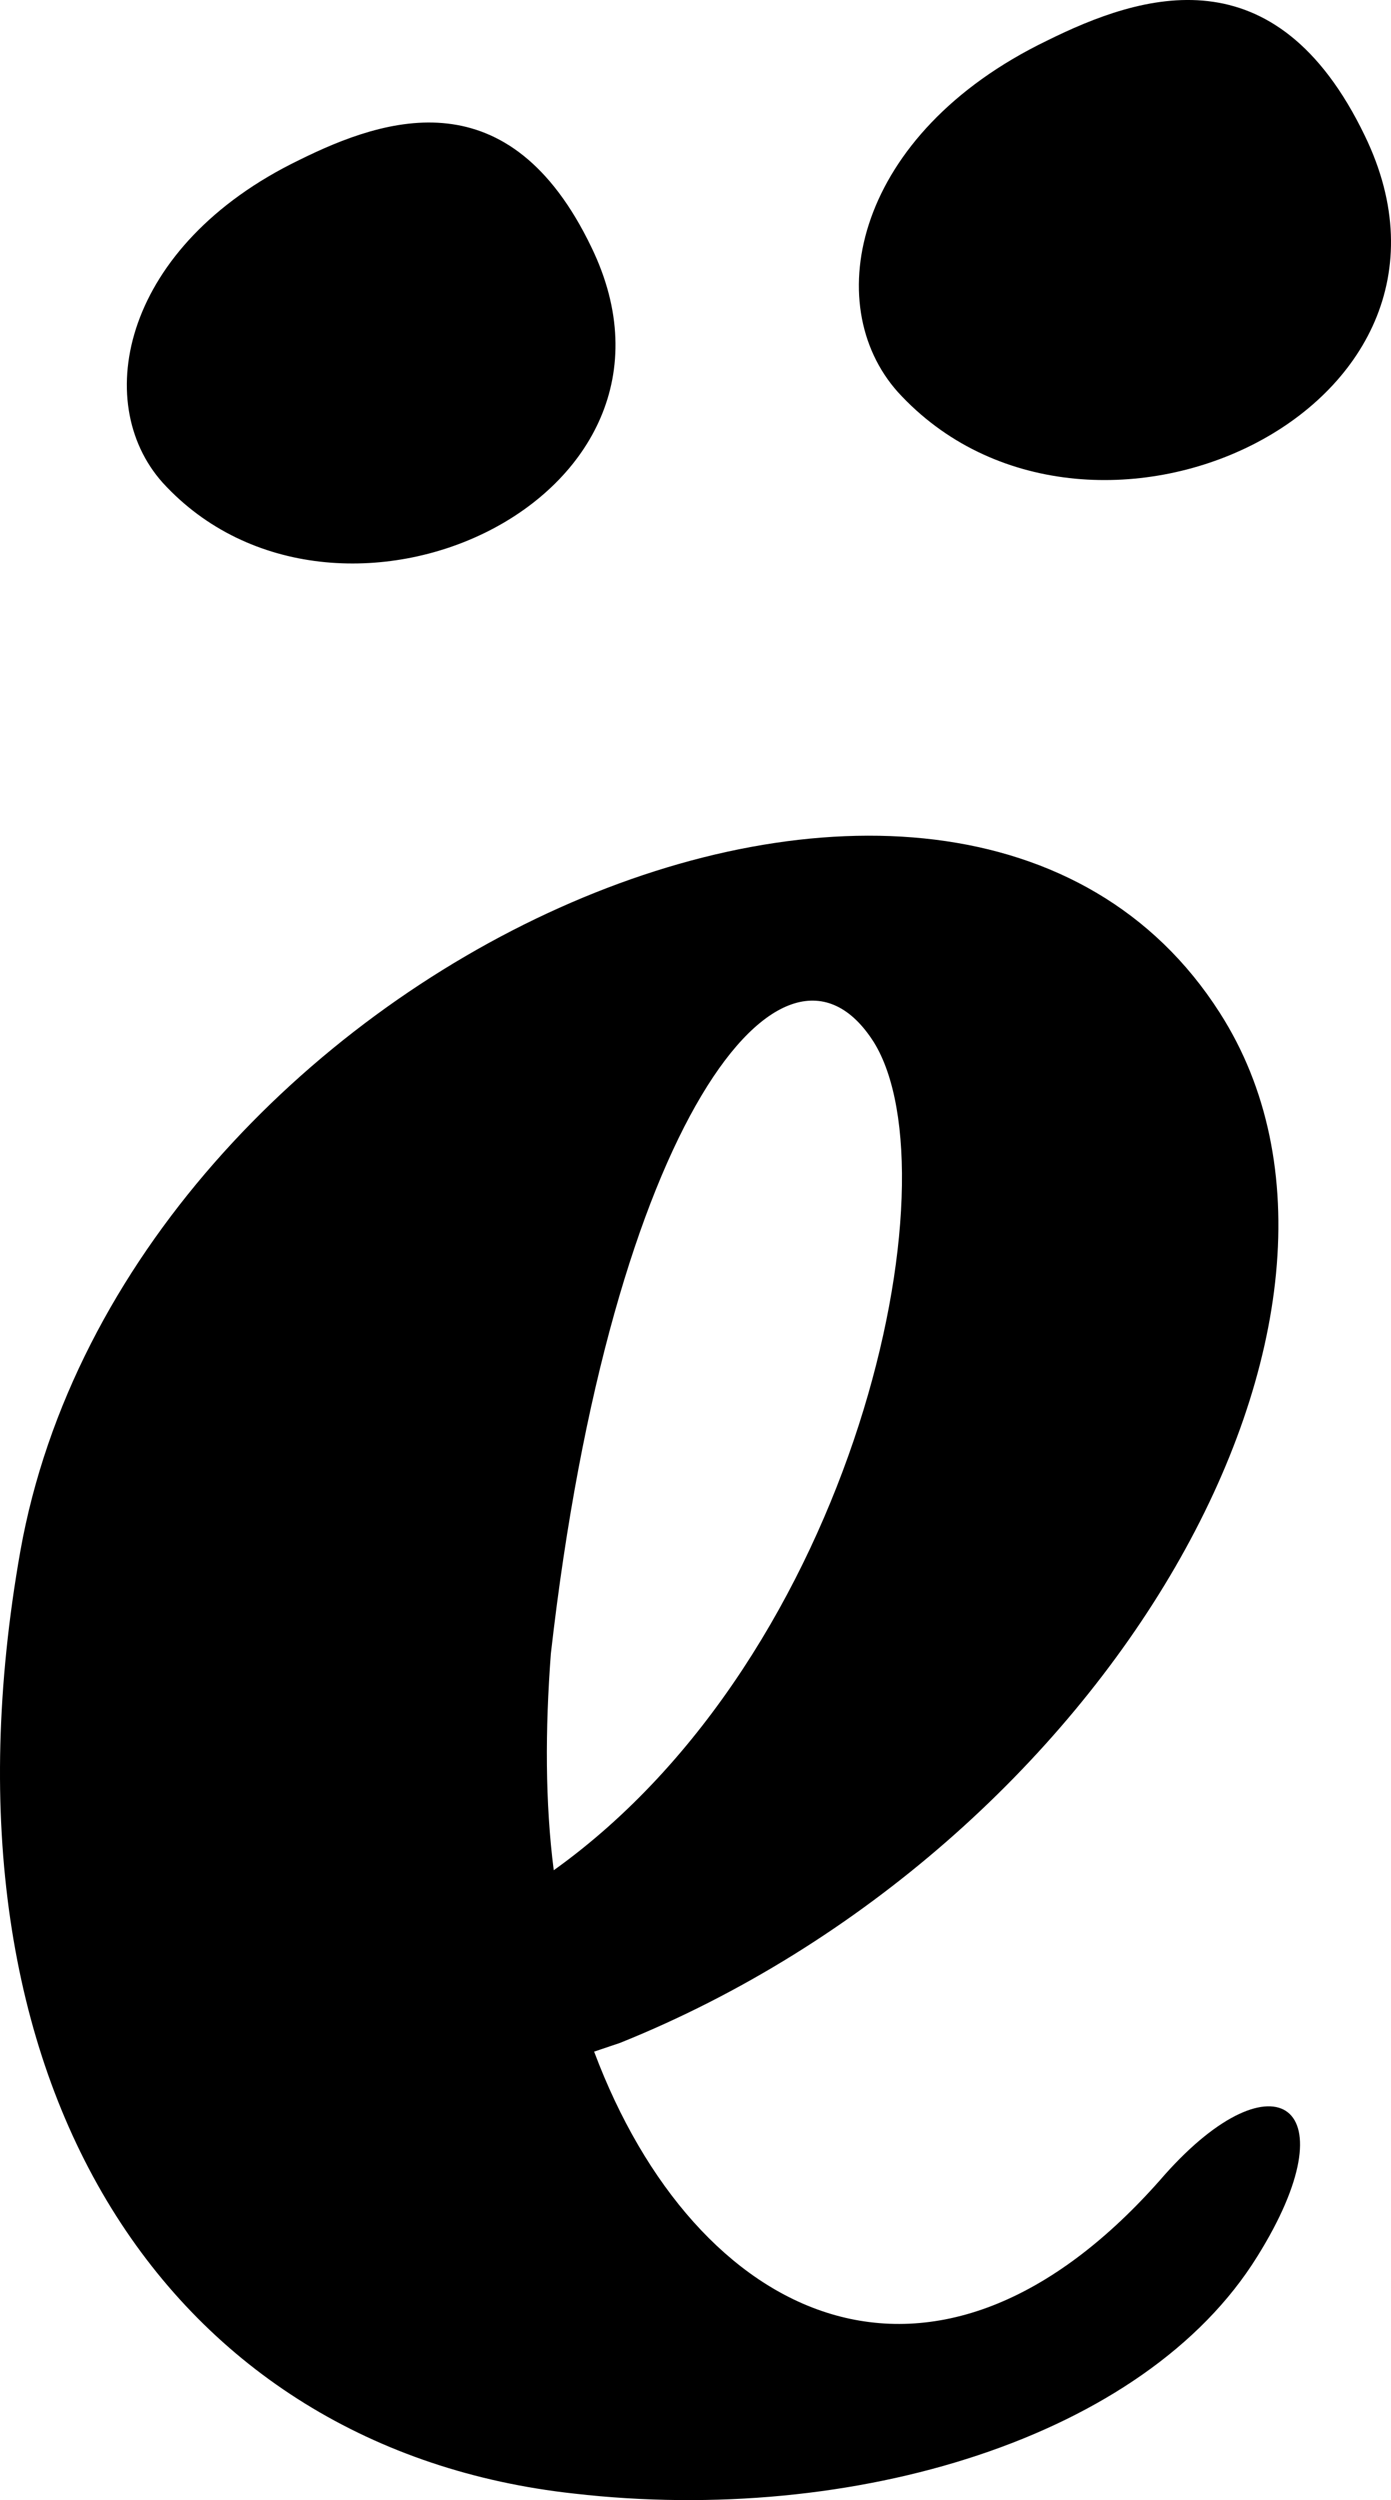
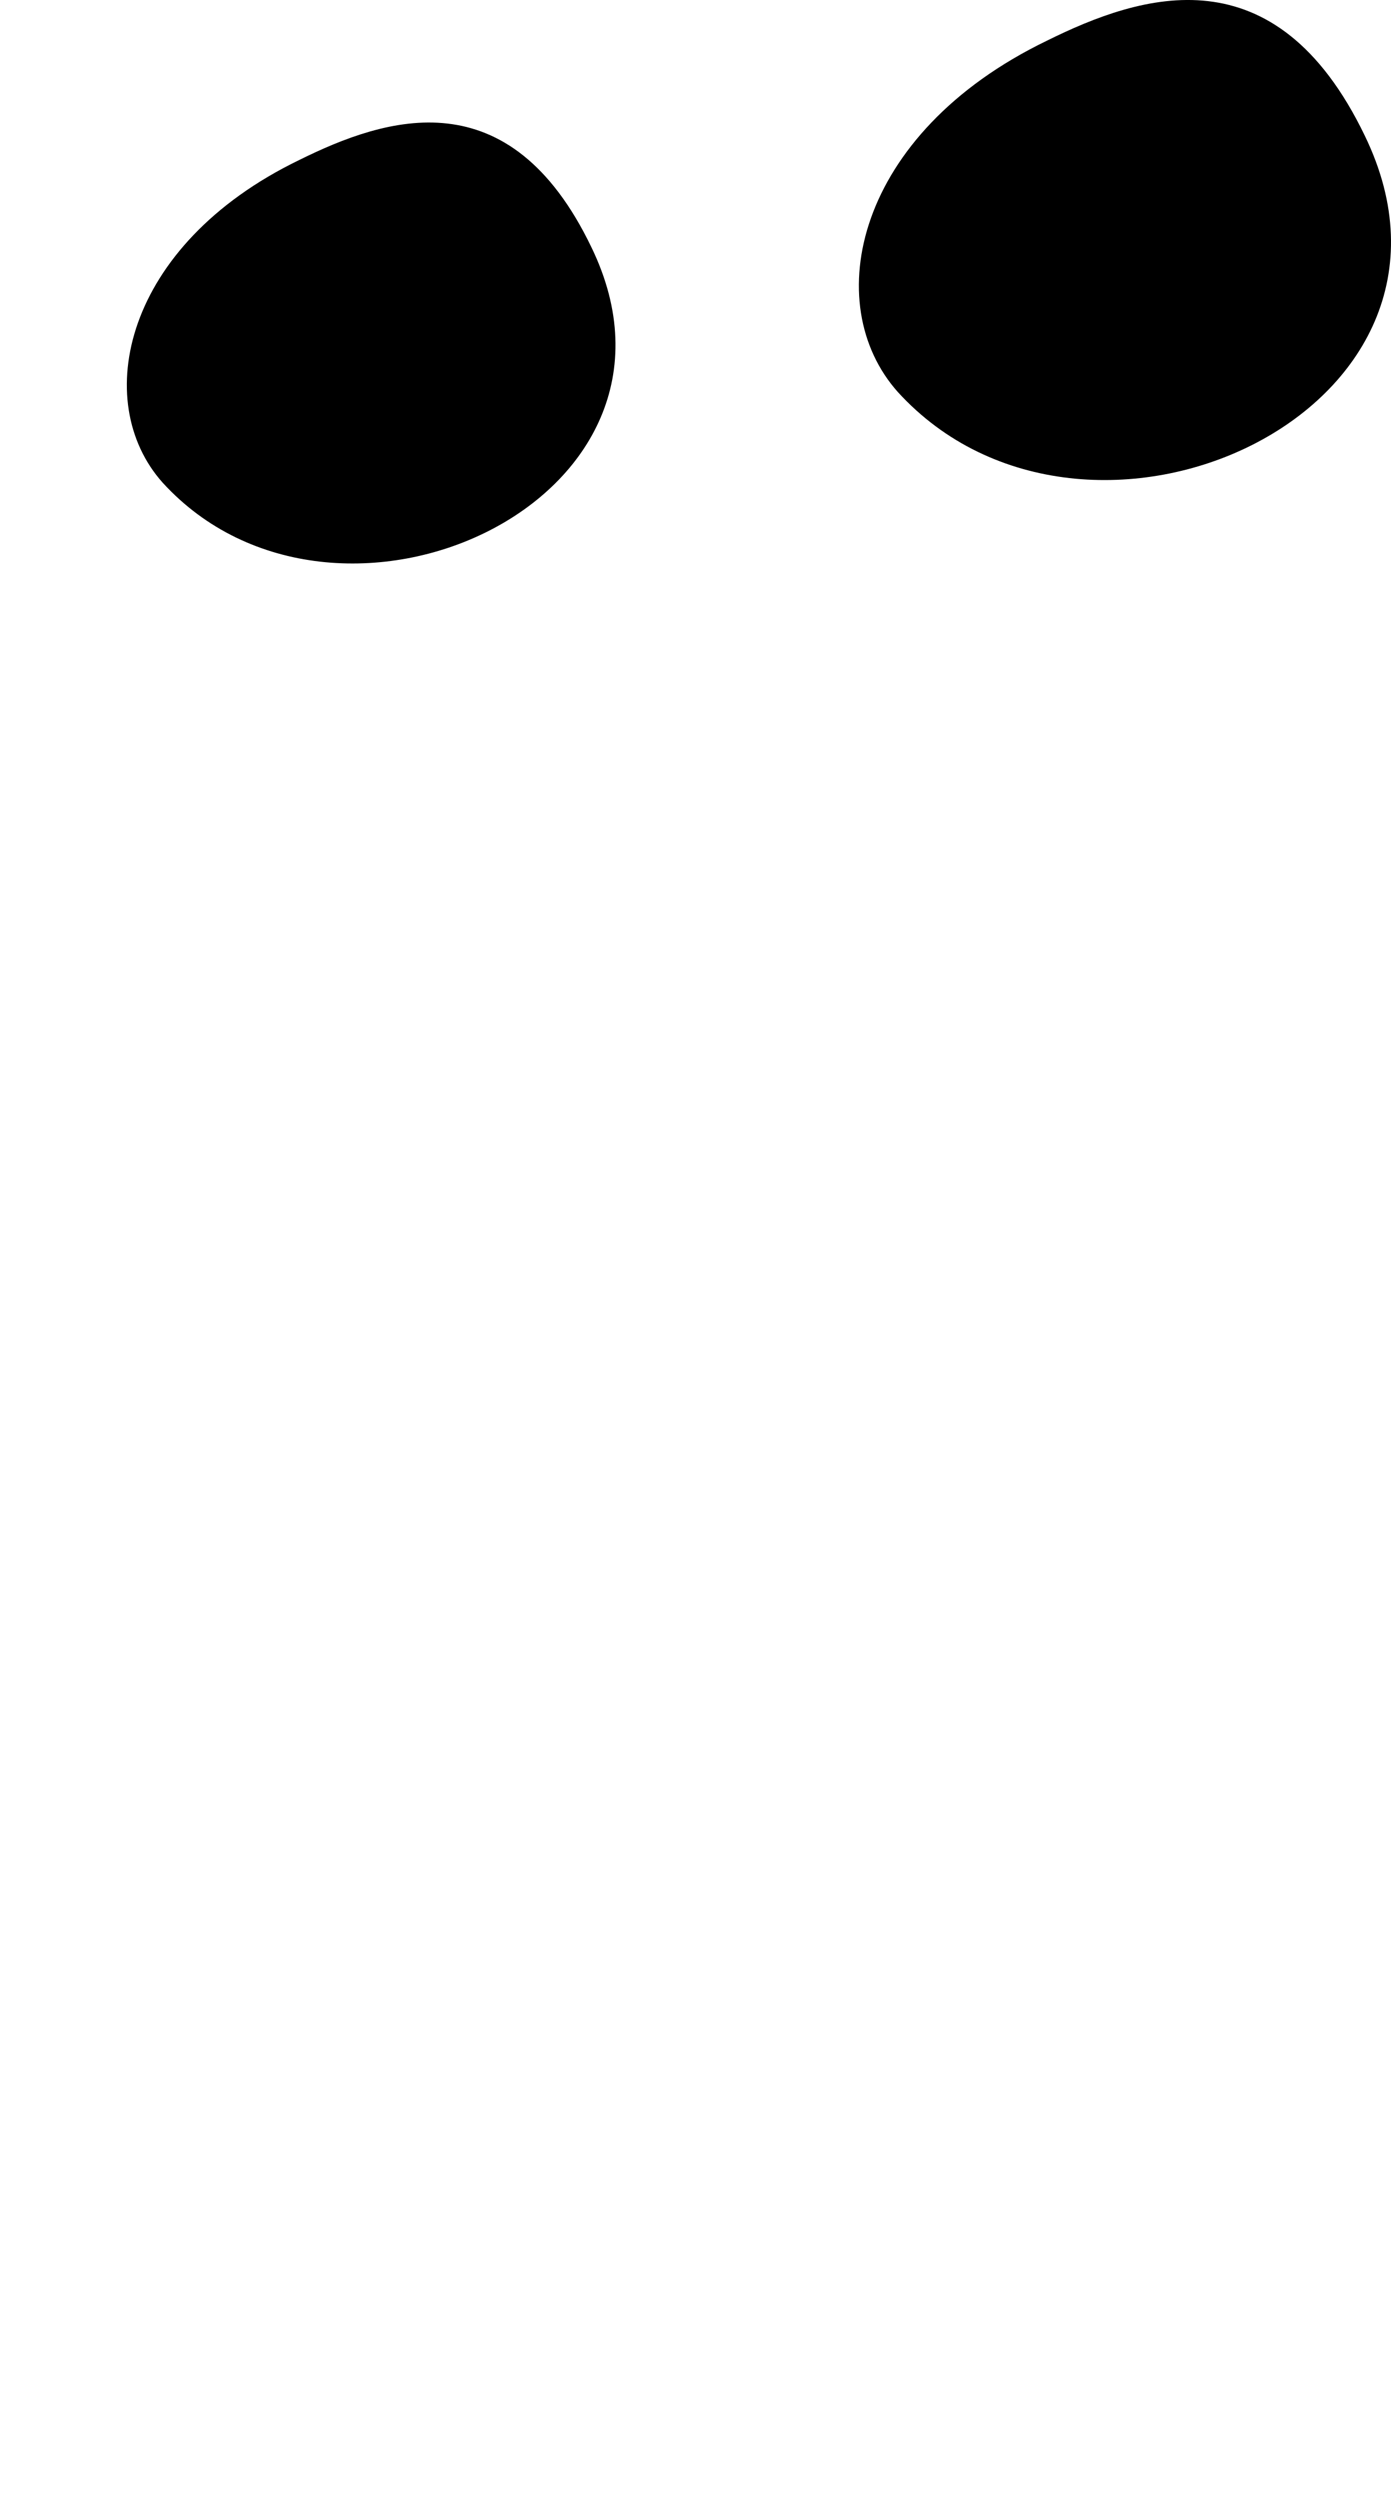
<svg xmlns="http://www.w3.org/2000/svg" width="64" height="115" viewBox="0 0 64 115" fill="none">
  <path d="M27.21 11.371C32.863 23.026 15.464 30.942 7.482 22.2C4.156 18.476 5.686 11.278 13.754 7.367C17.791 5.364 23.444 3.544 27.21 11.371Z" fill="black" />
  <path d="M62.795 6.243C68.945 18.931 49.995 27.551 41.309 18.032C37.688 13.973 39.351 6.145 48.144 1.884C52.536 -0.298 58.688 -2.274 62.795 6.243Z" fill="black" />
-   <path fill-rule="evenodd" clip-rule="evenodd" d="M26.404 114.699C39.275 116.181 52.672 112.14 57.846 103.796C62.221 96.795 58.641 94.371 53.599 100.023C42.989 112.277 31.978 106.756 27.336 94.371L28.531 93.968C50.947 84.948 65.007 60.451 56.121 46.585C43.914 27.469 5.713 44.564 0.935 71.353C-3.442 96.122 7.966 112.679 26.404 114.699ZM40.202 47.934C44.049 54.125 39.408 76.067 25.478 86.028C25.081 82.929 25.081 79.566 25.345 76.067C28.131 51.567 36.091 41.474 40.202 47.934Z" fill="black" />
</svg>